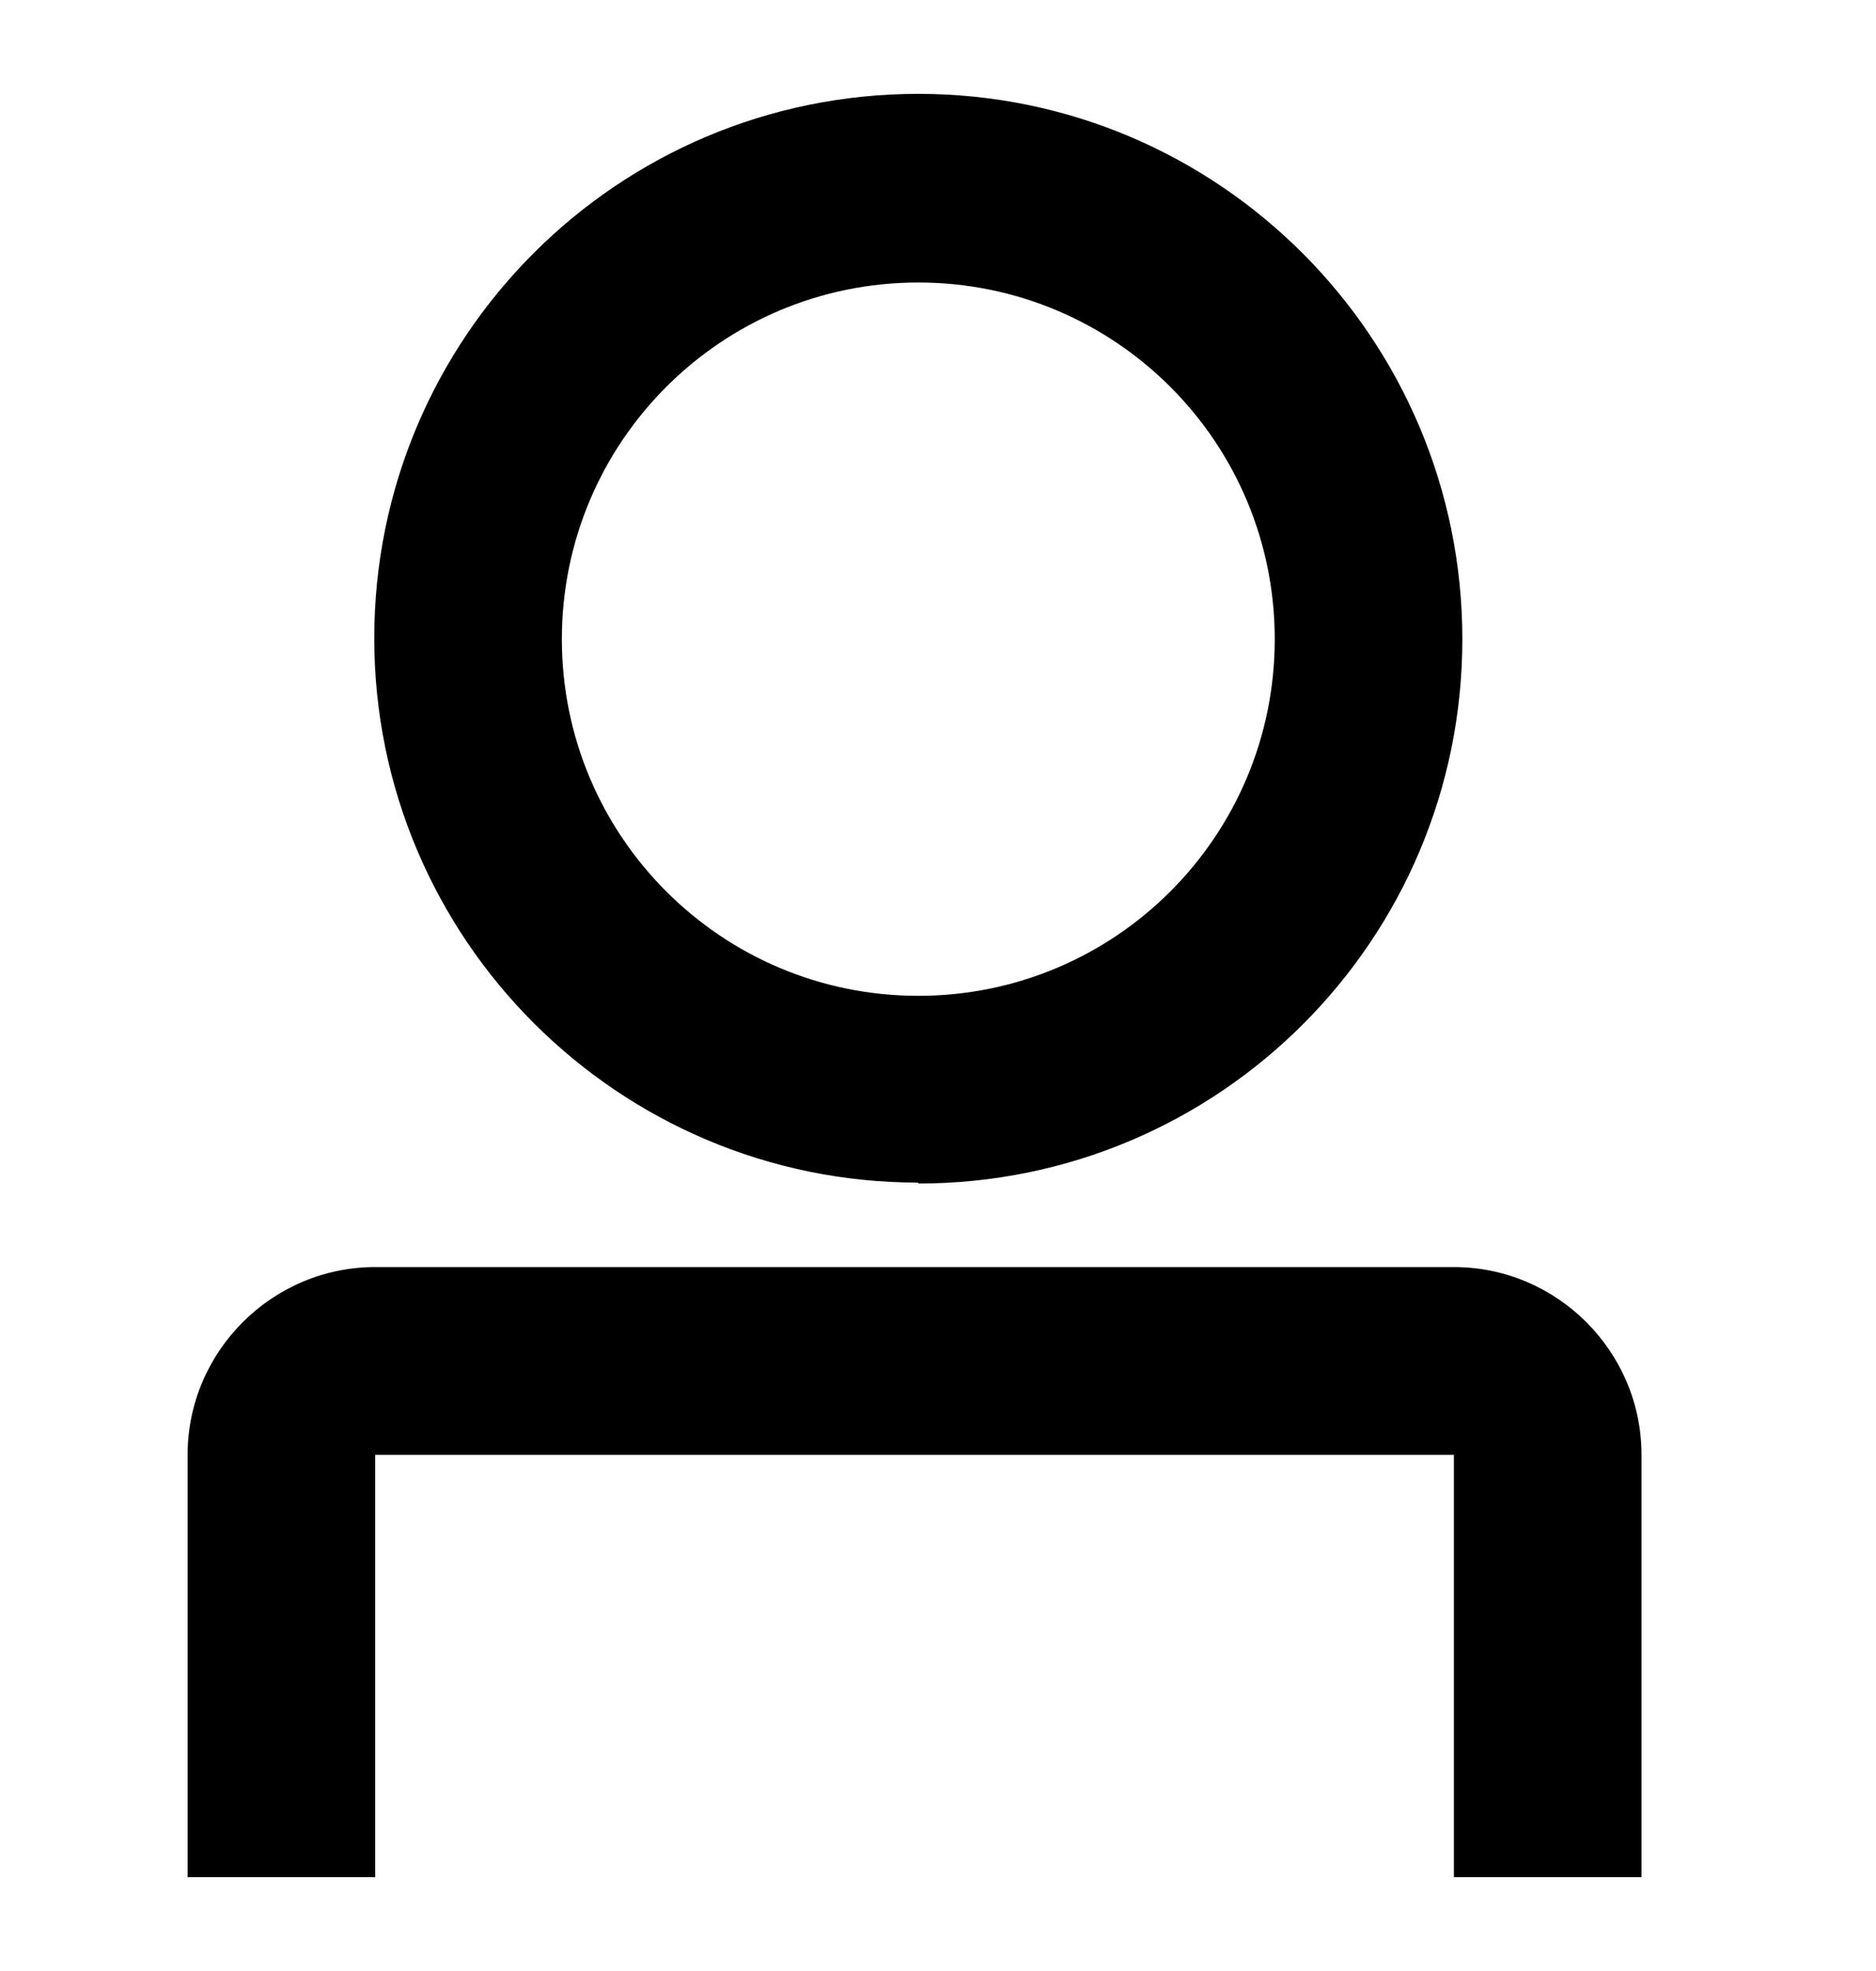
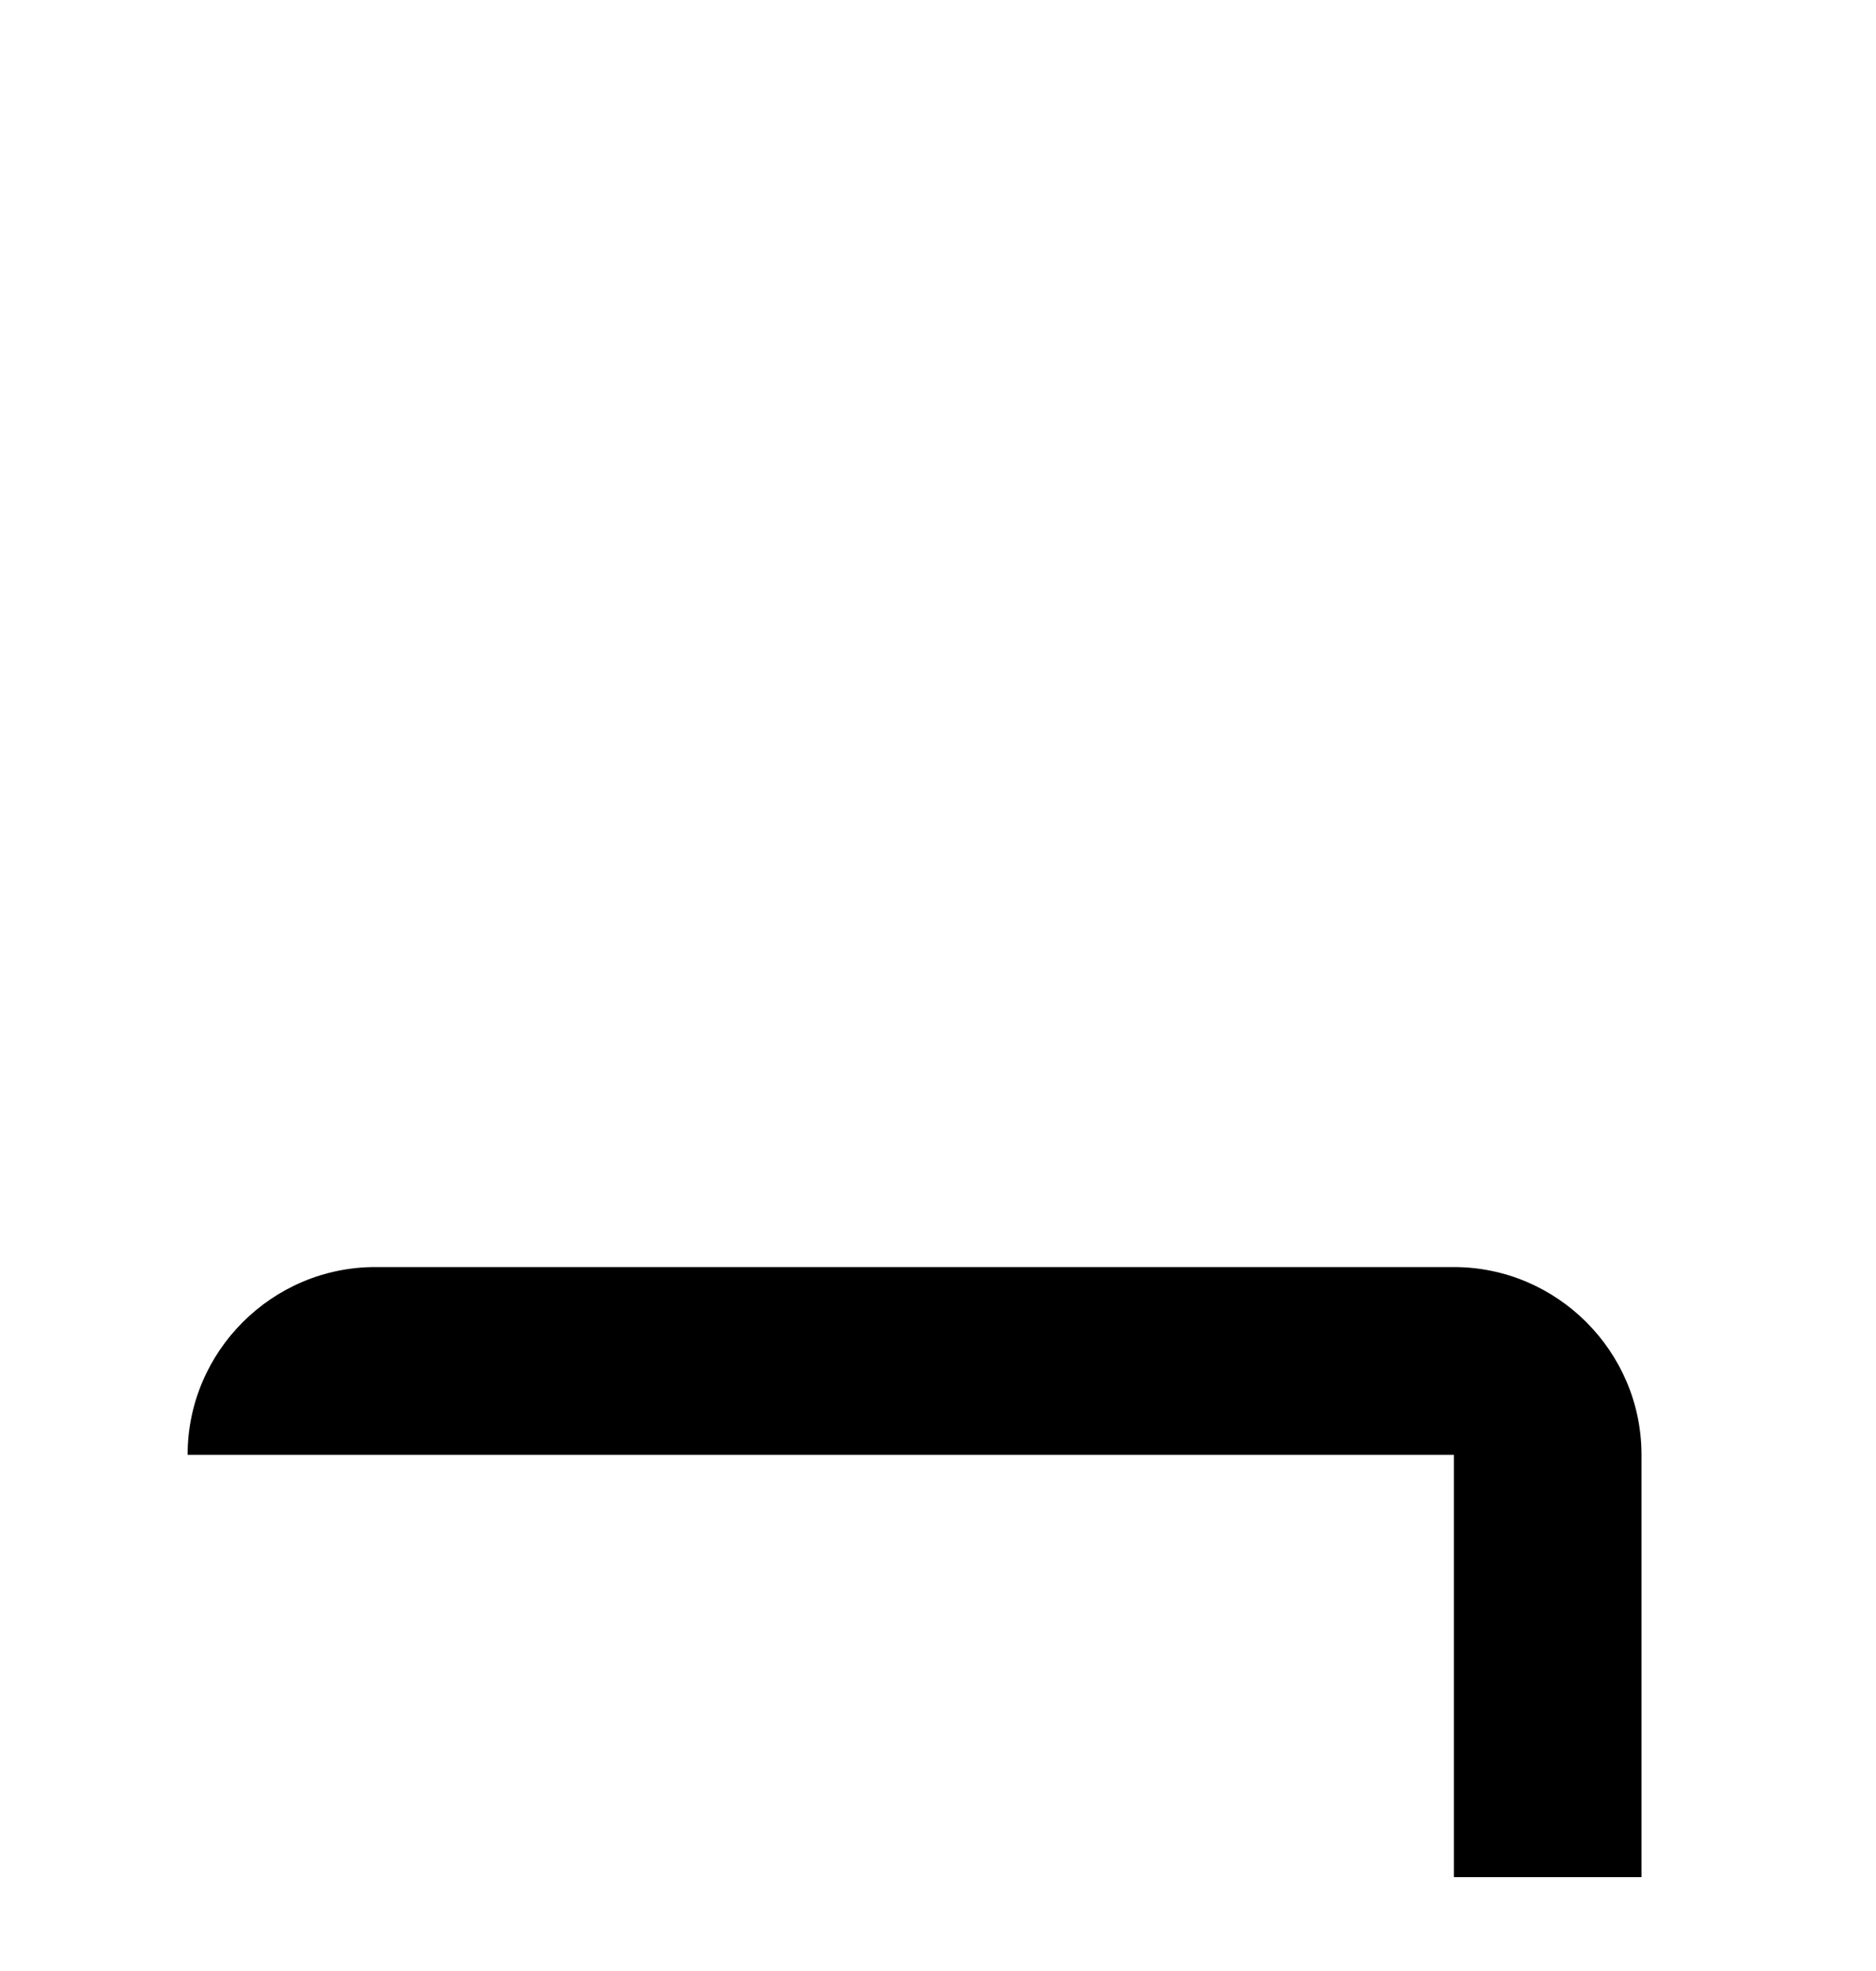
<svg xmlns="http://www.w3.org/2000/svg" id="Layer_1" version="1.1" viewBox="0 0 20 21">
  <defs>
    <style>
      .st0 {
        fill-rule: evenodd;
      }
    </style>
  </defs>
-   <path class="st0" d="M9.79,10.61c2.1,0,3.8-1.7,3.8-3.8s-1.7-3.8-3.8-3.8-3.8,1.7-3.8,3.8,1.7,3.8,3.8,3.8ZM9.79,12.61c3.21,0,5.8-2.6,5.8-5.8S13,1,9.79,1,3.99,3.6,3.99,6.8s2.6,5.8,5.8,5.8Z" />
-   <path class="st0" d="M2,15.5c0-1.1.9-2,2-2h11.5c1.1,0,2,.9,2,2v4.5h-2v-4.5H4v4.5h-2v-4.5Z" />
+   <path class="st0" d="M2,15.5c0-1.1.9-2,2-2h11.5c1.1,0,2,.9,2,2v4.5h-2v-4.5H4v4.5v-4.5Z" />
</svg>